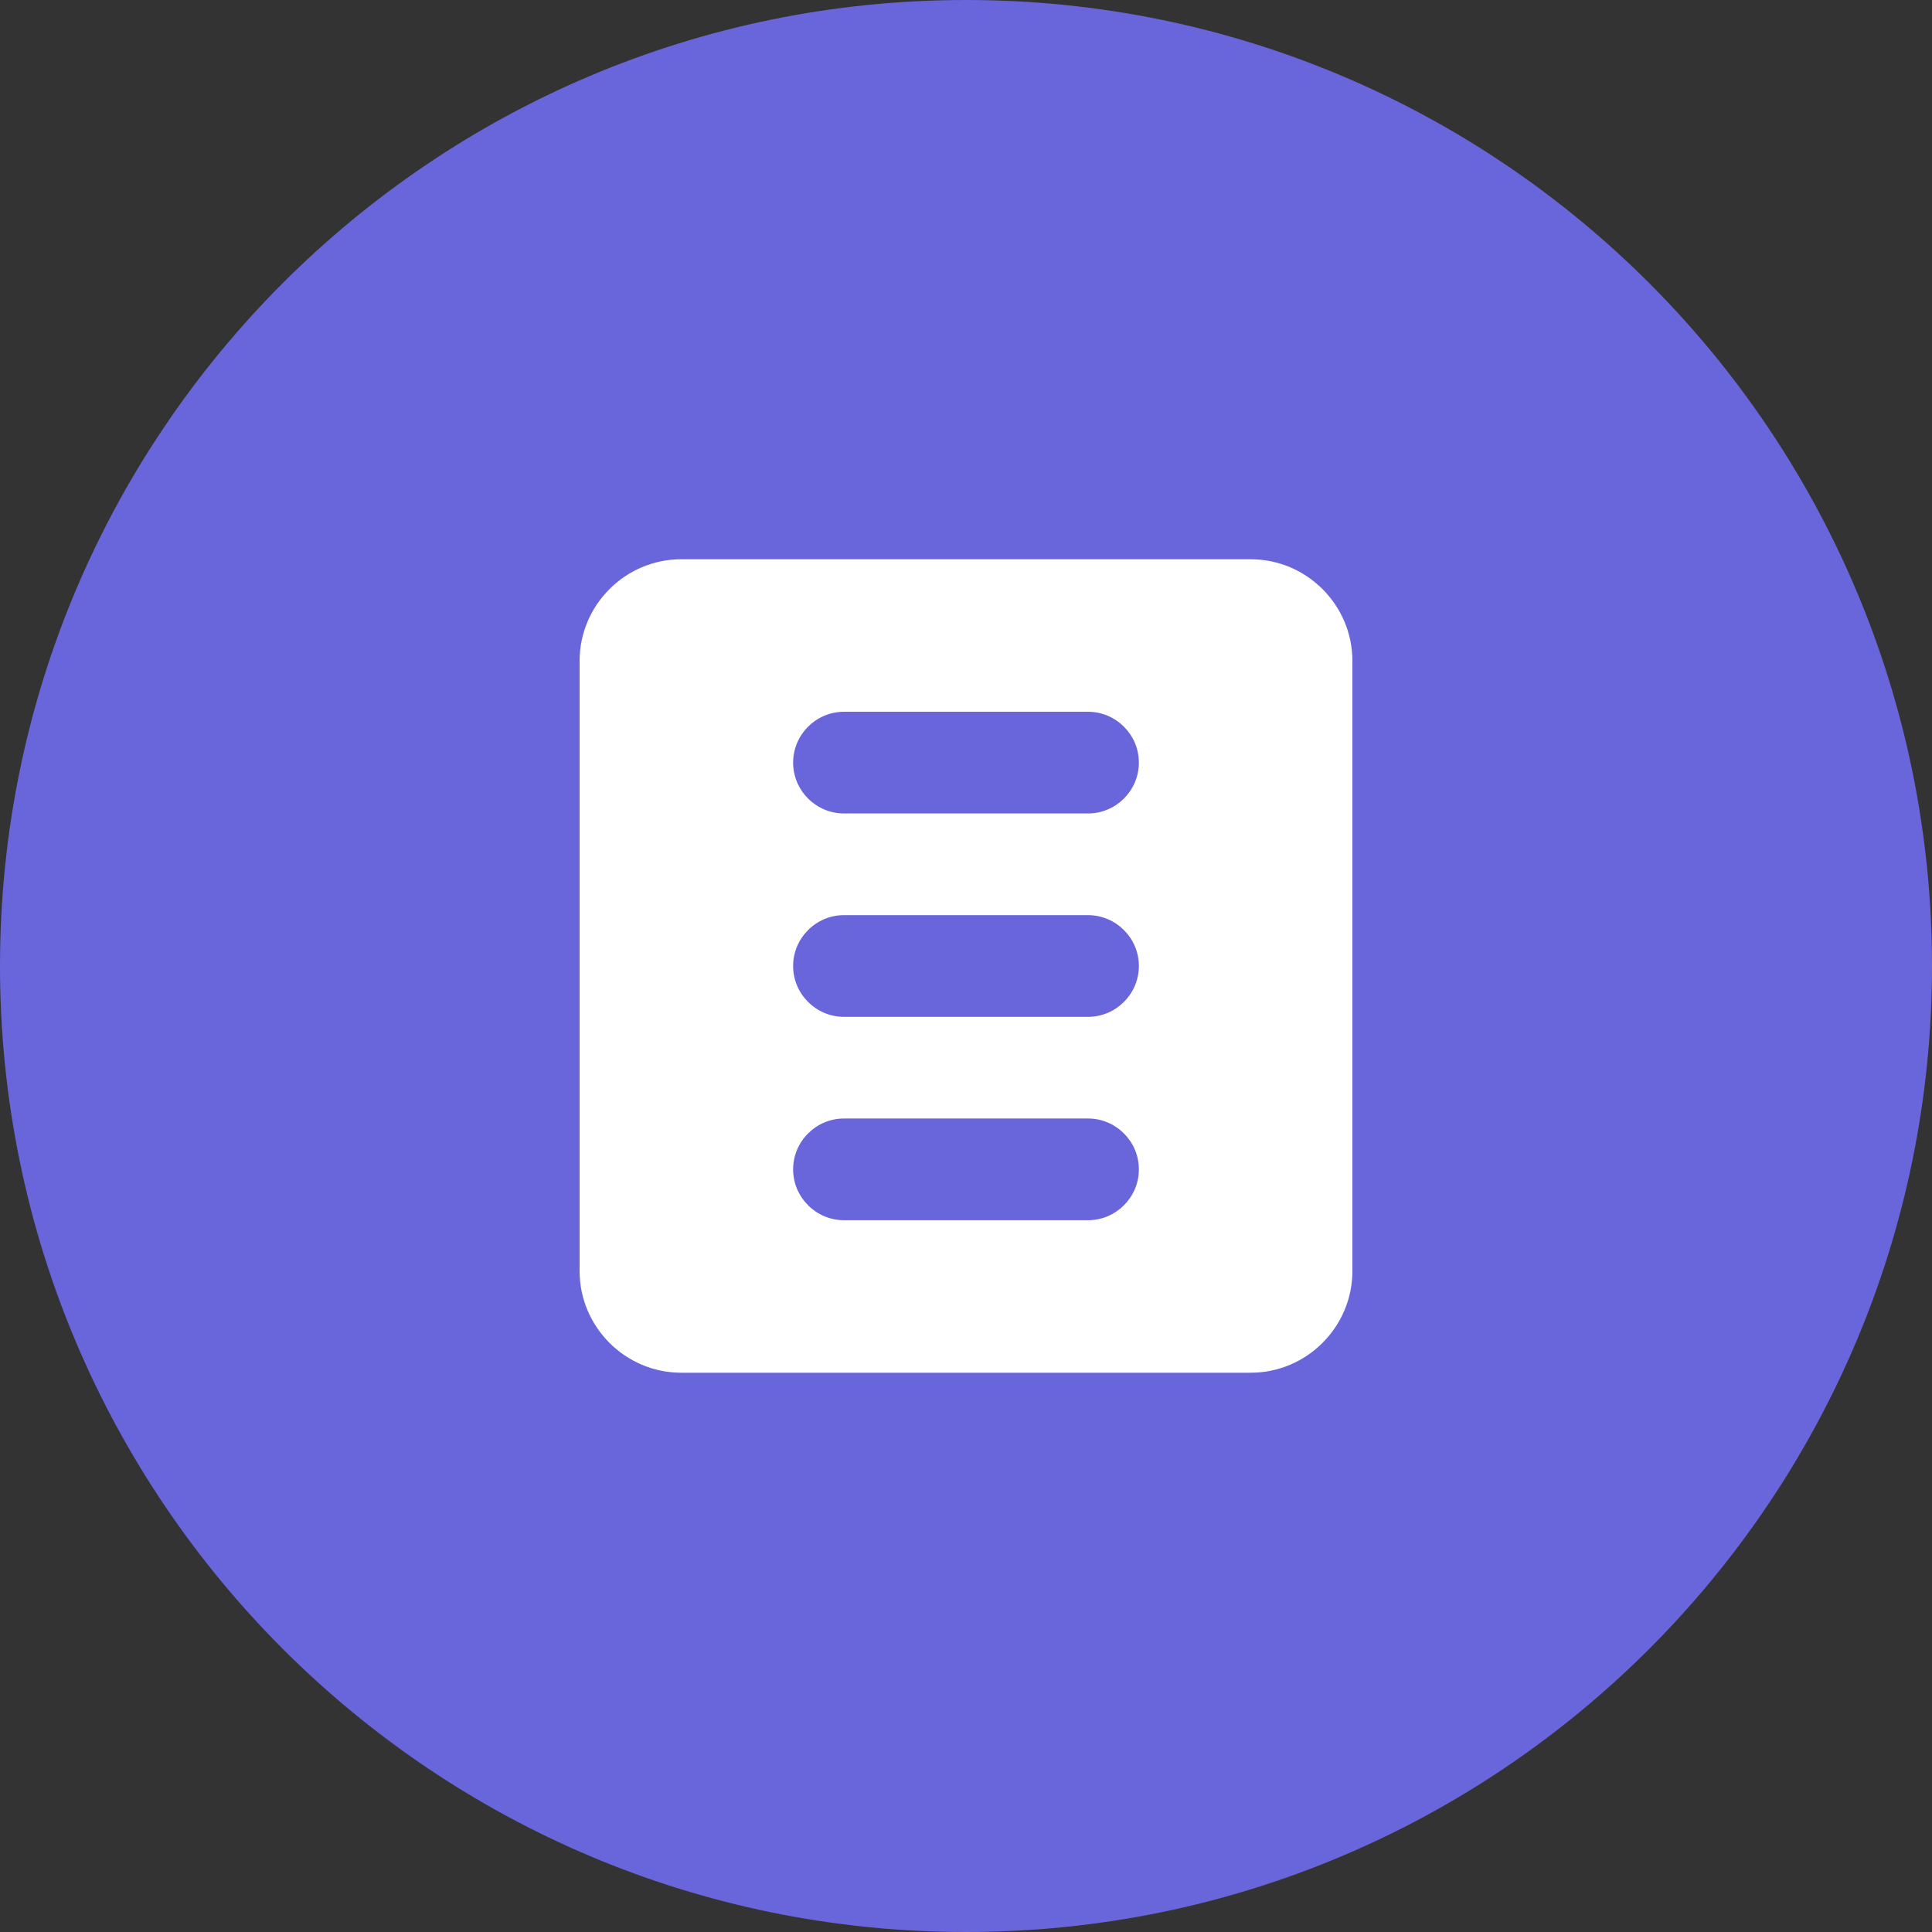
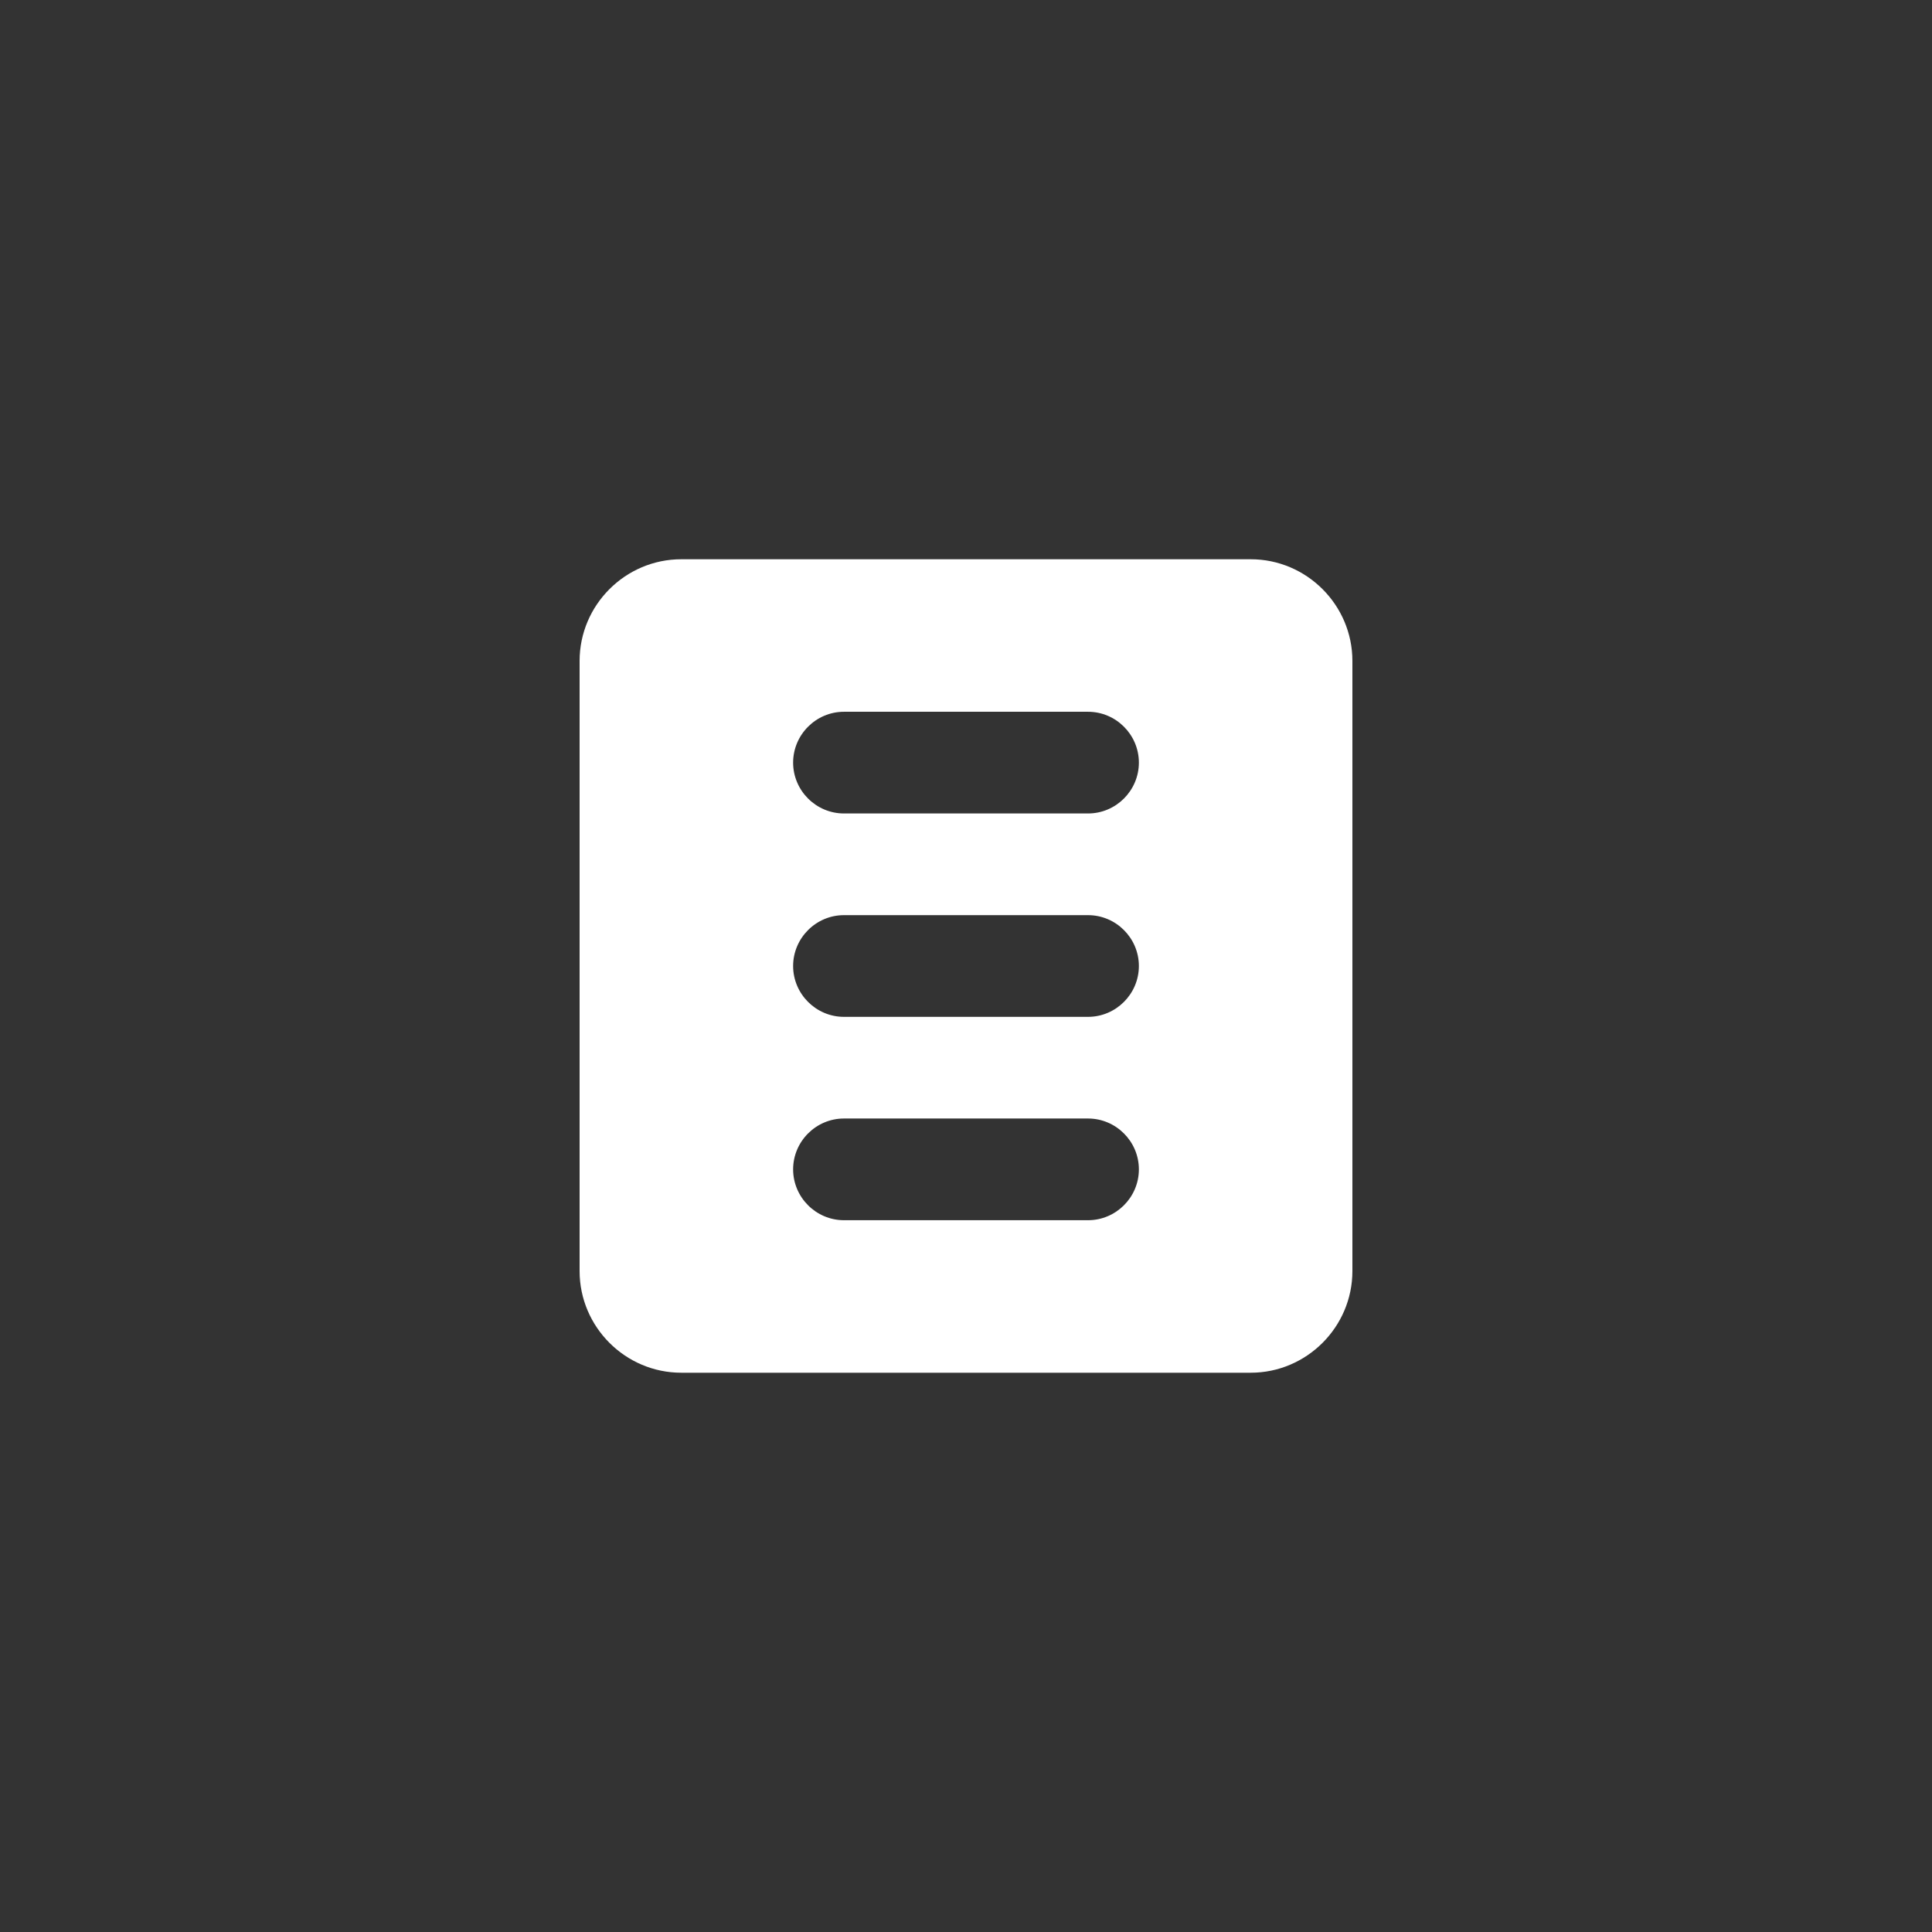
<svg xmlns="http://www.w3.org/2000/svg" fill="none" height="100" viewBox="0 0 100 100" width="100">
  <rect x="0" y="0" width="100" height="100" fill="#333333" stroke="none" />
-   <path d="m50 0c27.614 0 50 22.386 50 50s-22.386 50-50 50-50-22.386-50-50 22.386-50 50-50z" fill="#6965db" />
  <path clip-rule="evenodd" d="m35.263 28.947c-2.895 0-5.263 2.368-5.263 5.263v31.579c0 2.895 2.368 5.263 5.263 5.263h29.474c2.895 0 5.263-2.368 5.263-5.263v-31.579c0-2.895-2.368-5.263-5.263-5.263zm5.789 10.526c0-1.447 1.184-2.632 2.632-2.632h12.632c1.447 0 2.632 1.184 2.632 2.632s-1.184 2.632-2.632 2.632h-12.632c-1.447 0-2.632-1.184-2.632-2.632zm2.632 7.895c-1.447 0-2.632 1.184-2.632 2.632s1.184 2.632 2.632 2.632h12.632c1.447 0 2.632-1.184 2.632-2.632s-1.184-2.632-2.632-2.632zm-2.632 13.158c0-1.447 1.184-2.632 2.632-2.632h12.632c1.447 0 2.632 1.184 2.632 2.632s-1.184 2.632-2.632 2.632h-12.632c-1.447 0-2.632-1.184-2.632-2.632z" fill="#fff" fill-rule="evenodd" />
</svg>